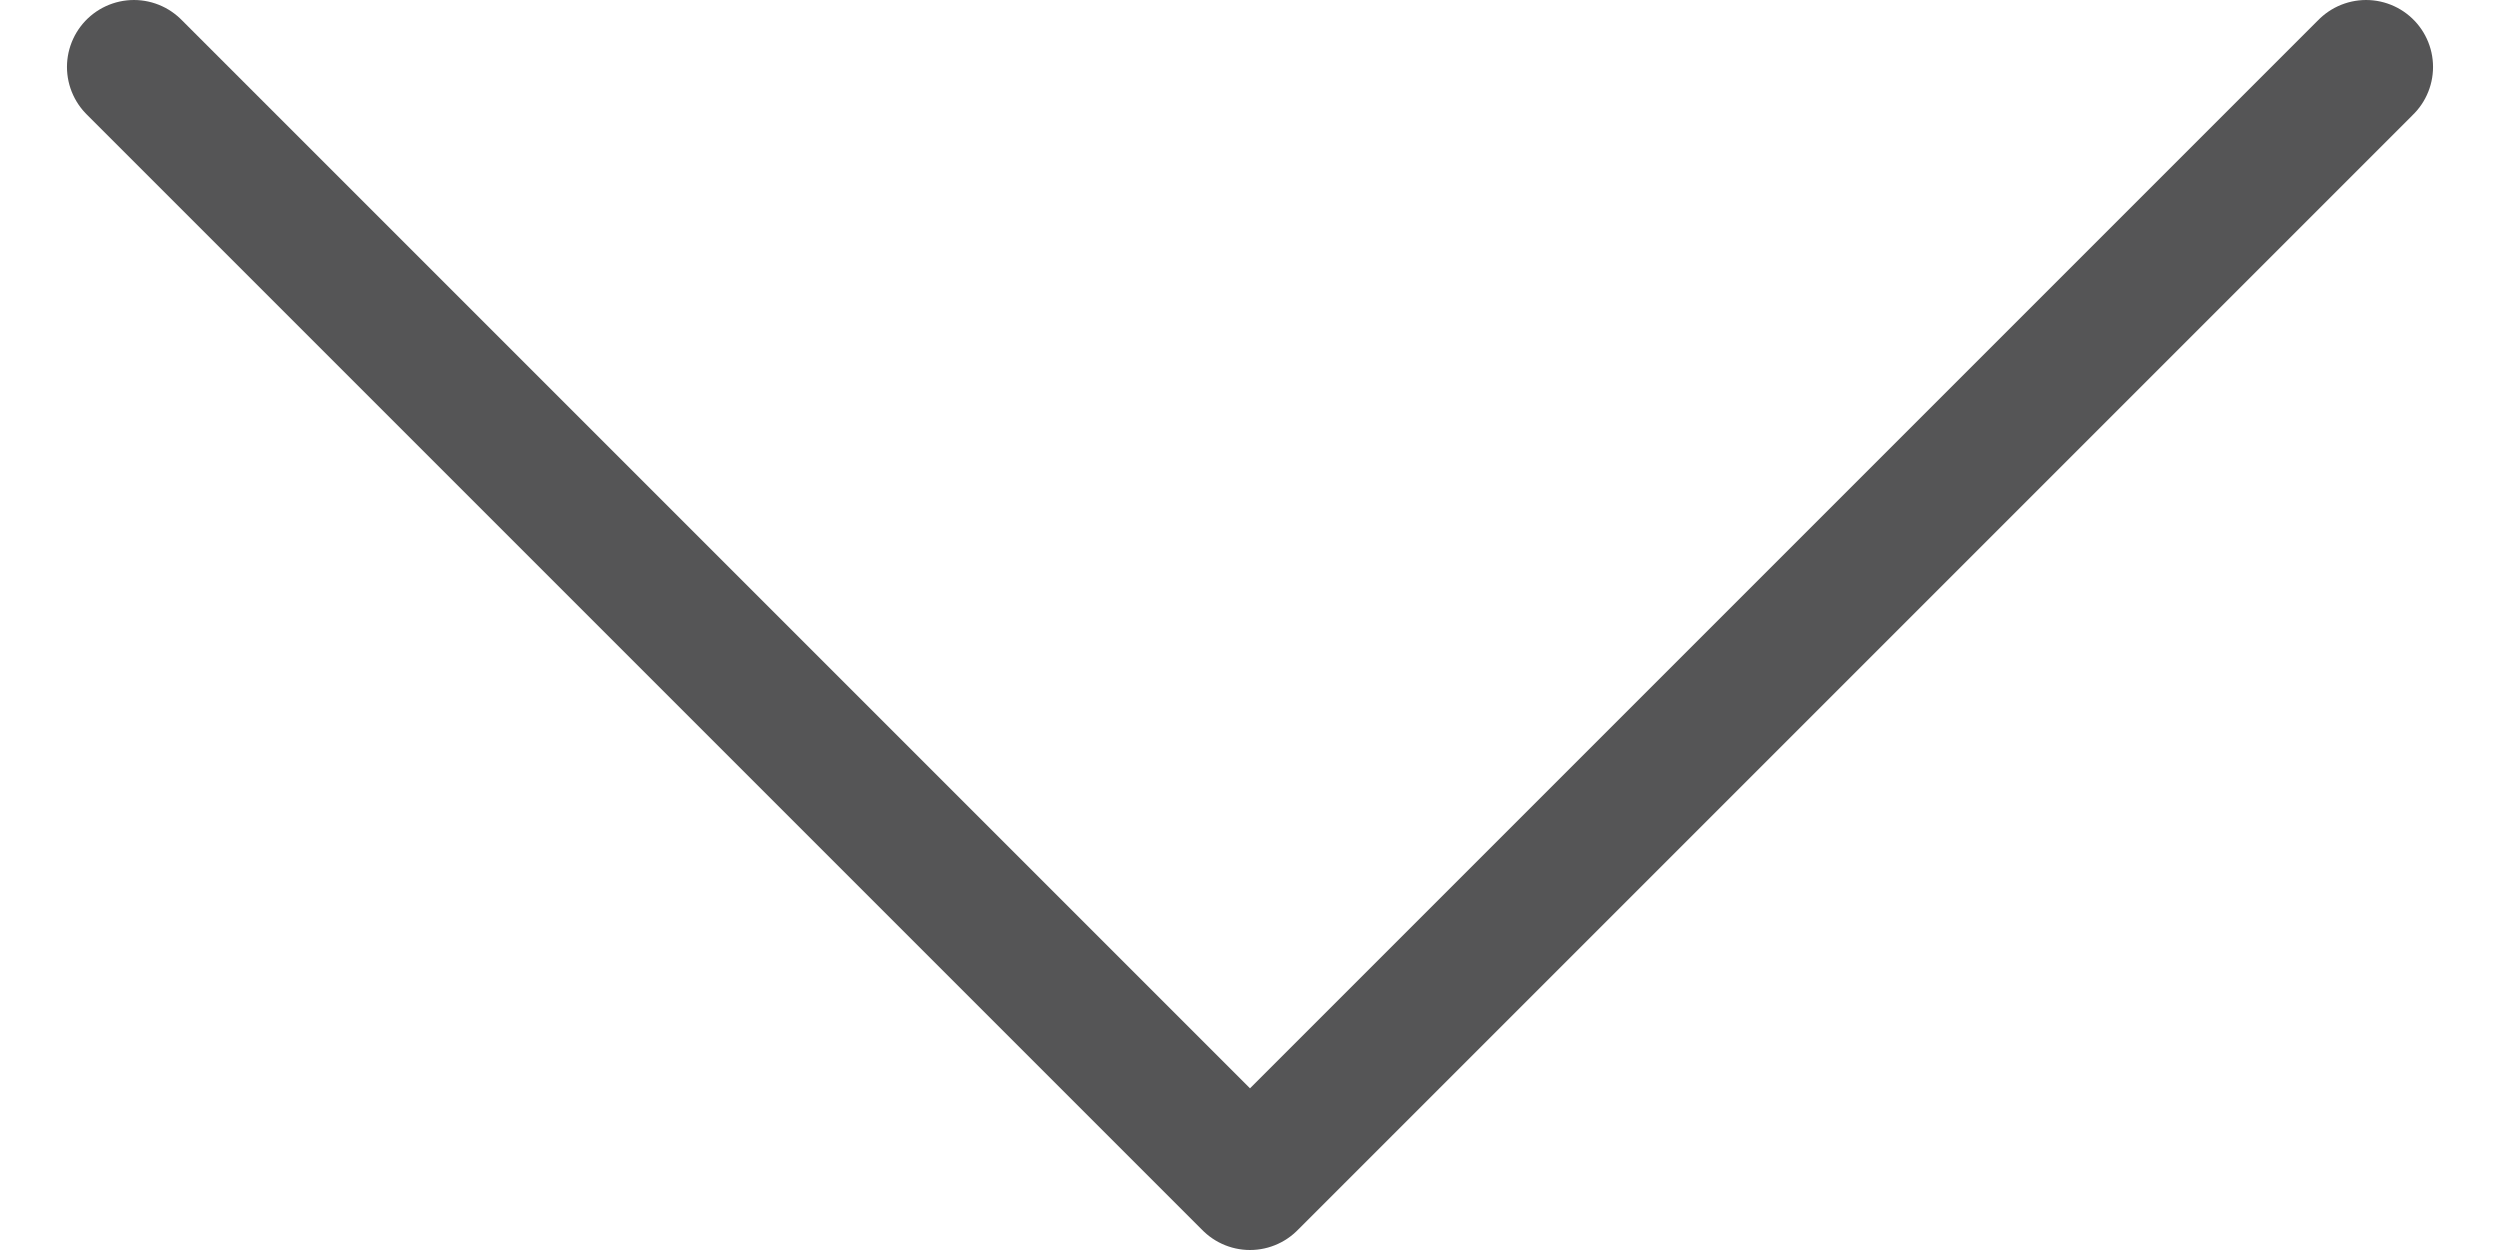
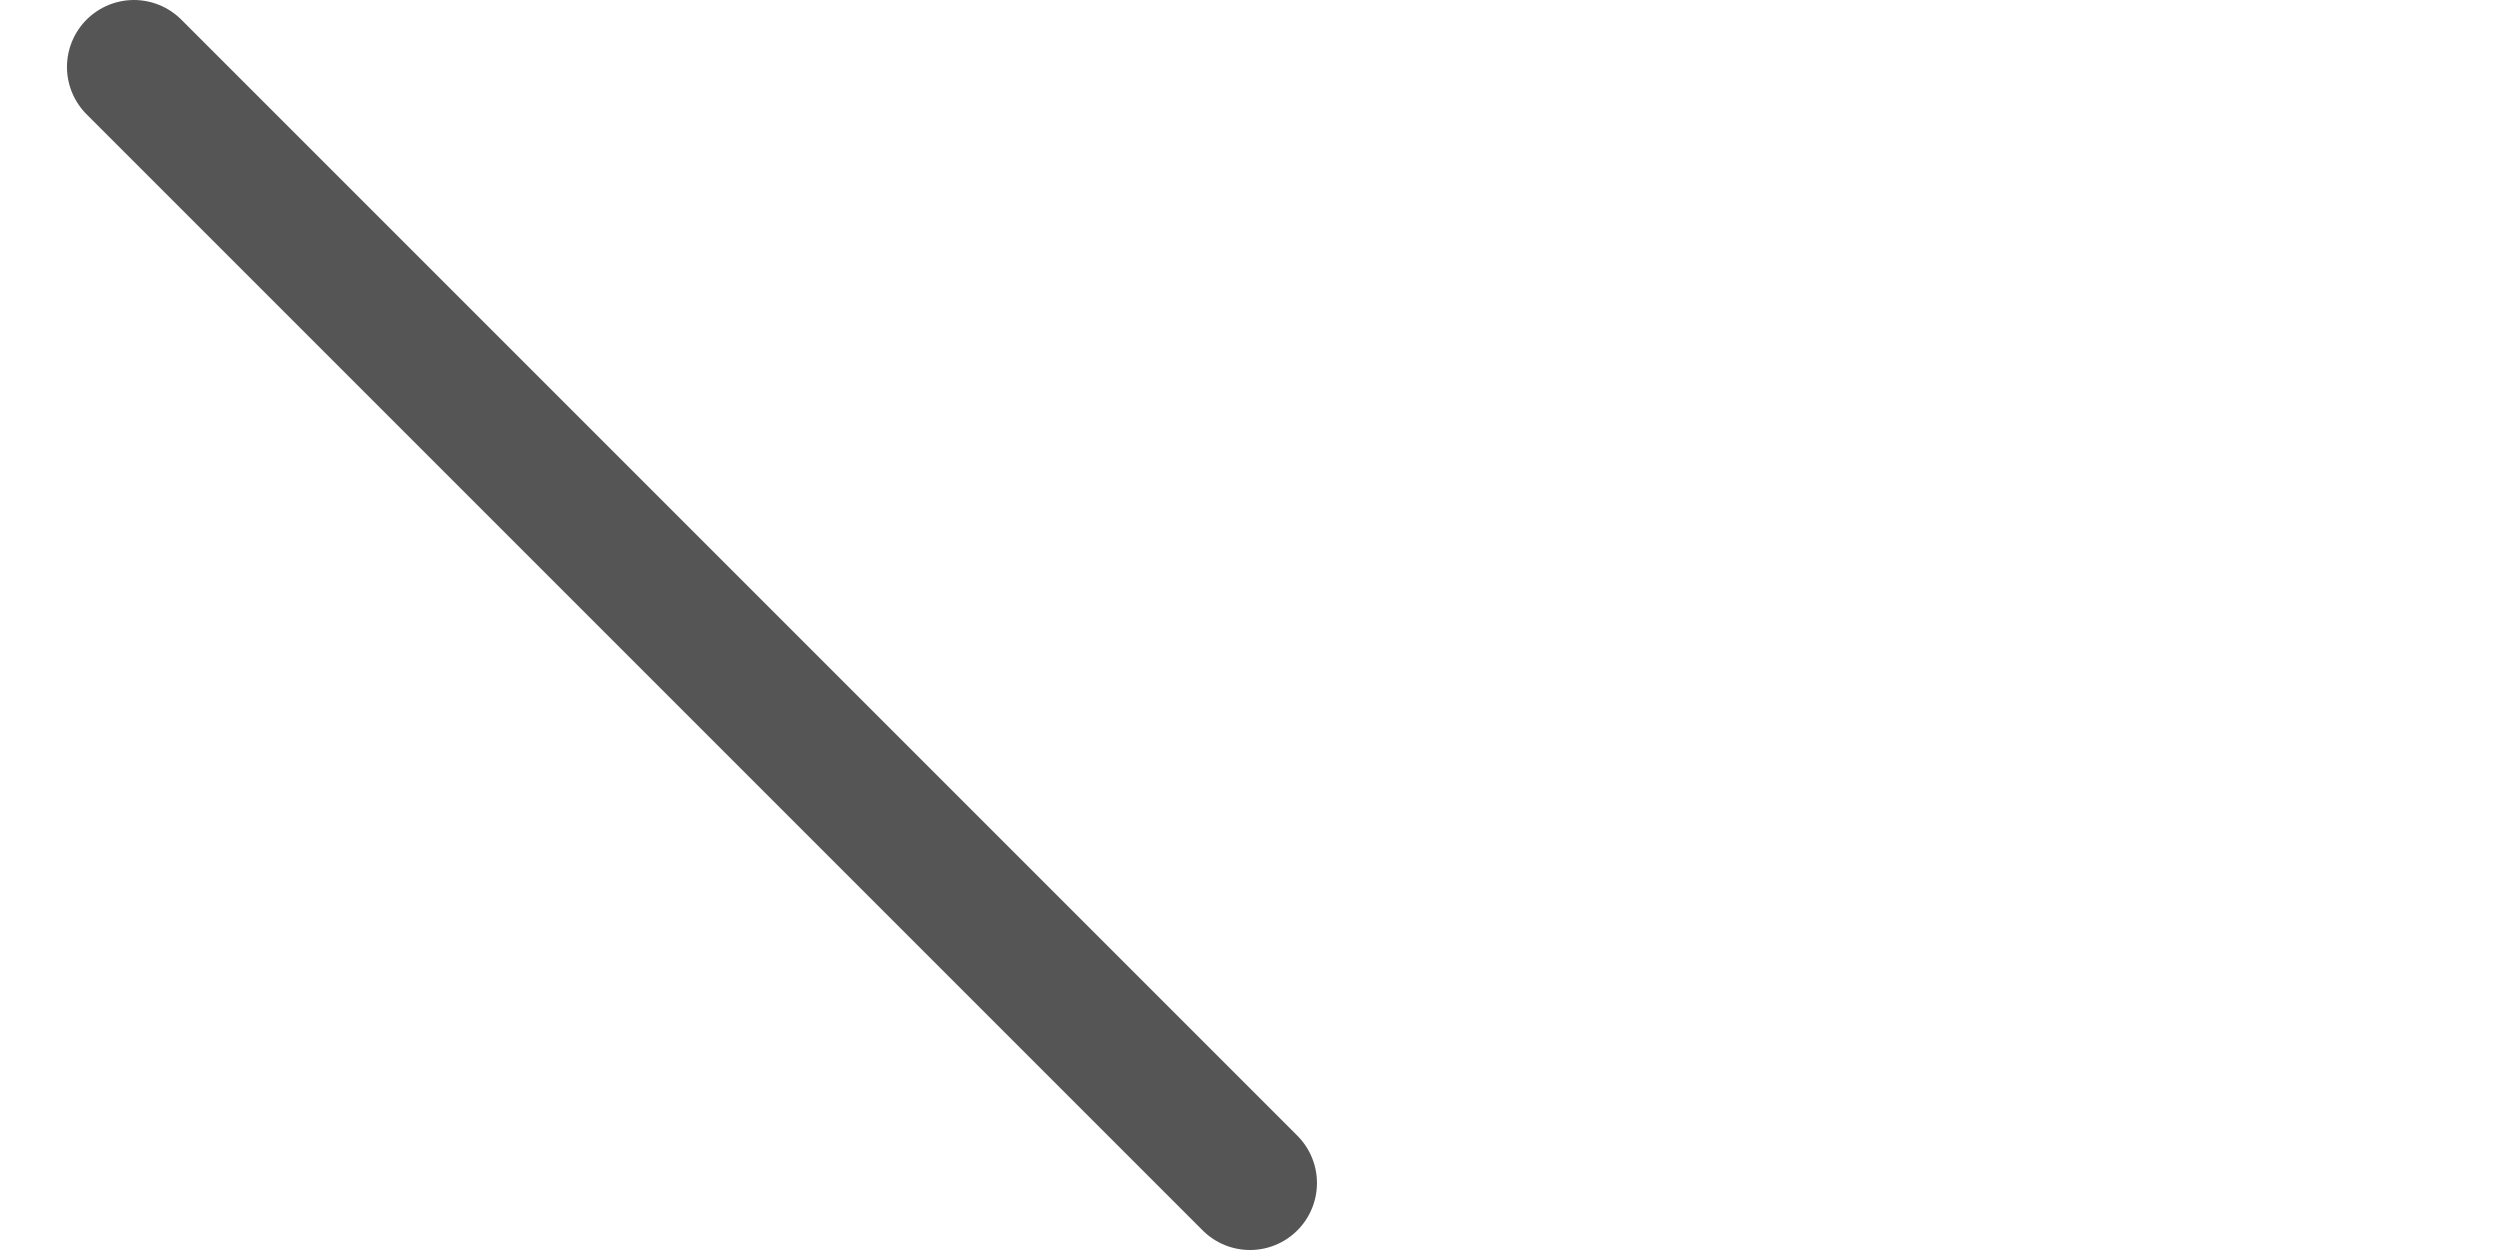
<svg xmlns="http://www.w3.org/2000/svg" width="28" height="14" viewBox="0 0 28 14" fill="none">
-   <path d="M1.5 0.75L14 13.25L26.5 0.75" stroke="#555556" stroke-width="1.5" stroke-linecap="round" stroke-linejoin="round" />
+   <path d="M1.5 0.75L14 13.25" stroke="#555556" stroke-width="1.5" stroke-linecap="round" stroke-linejoin="round" />
</svg>